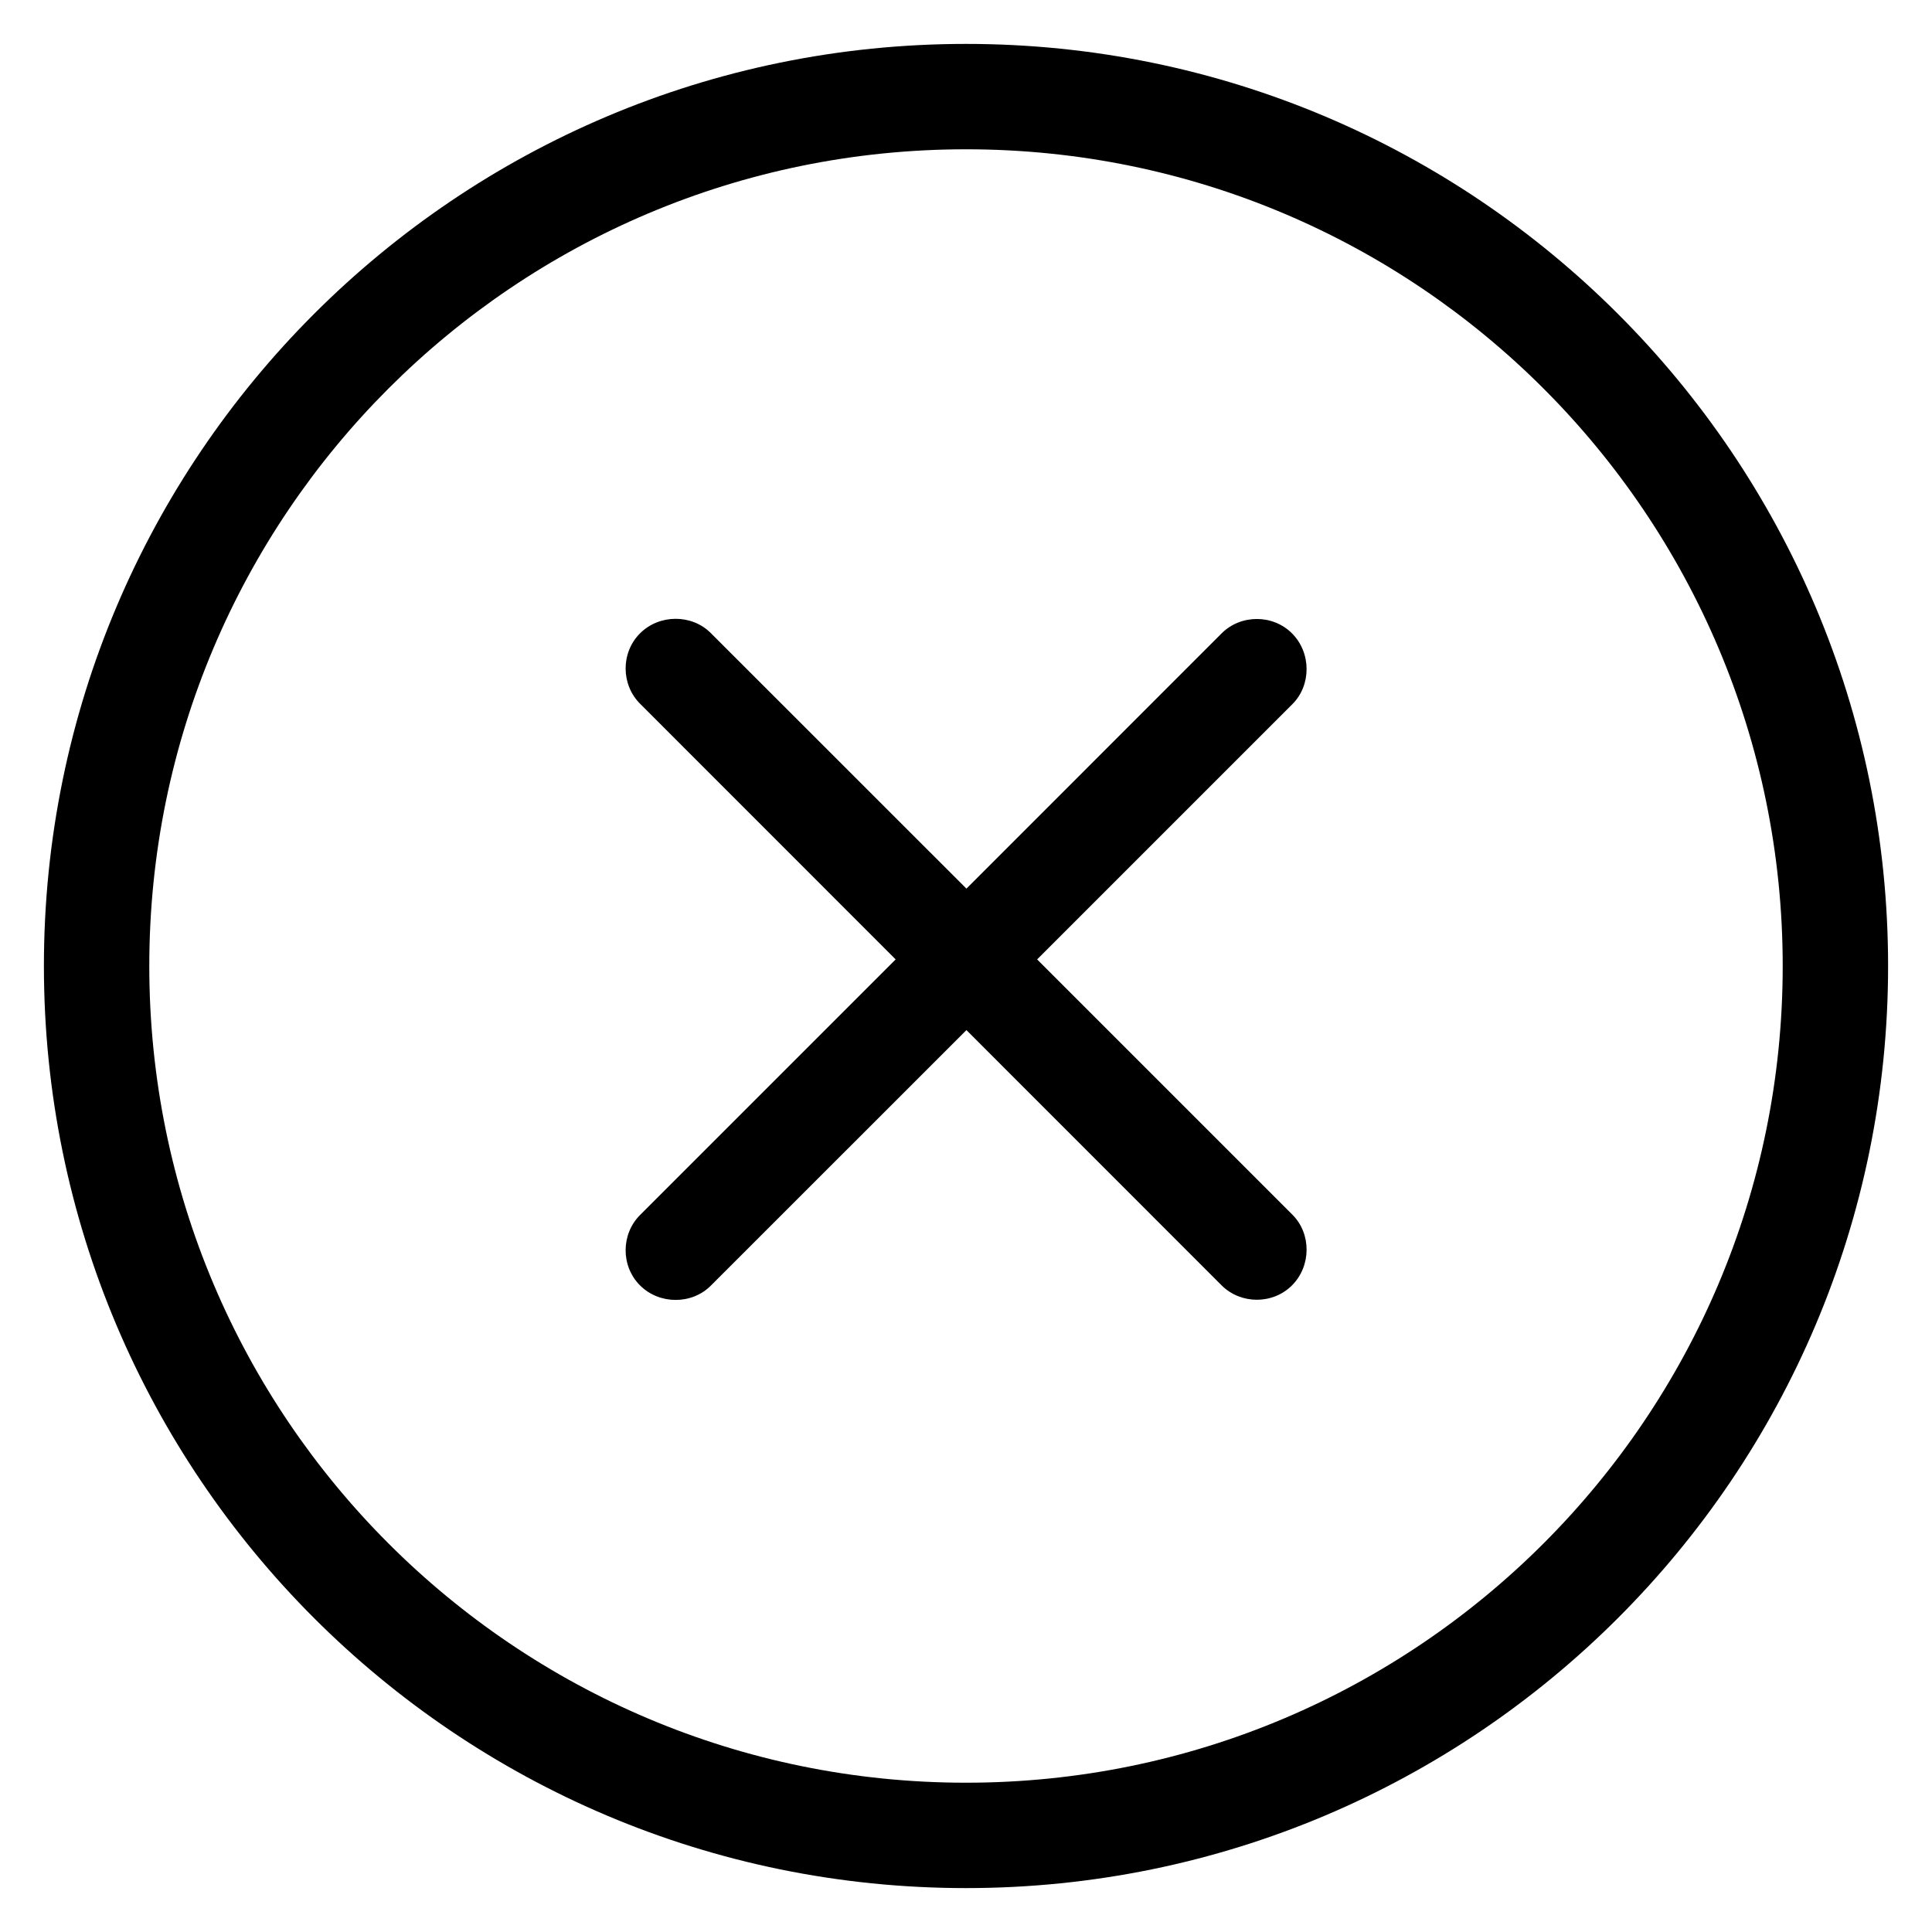
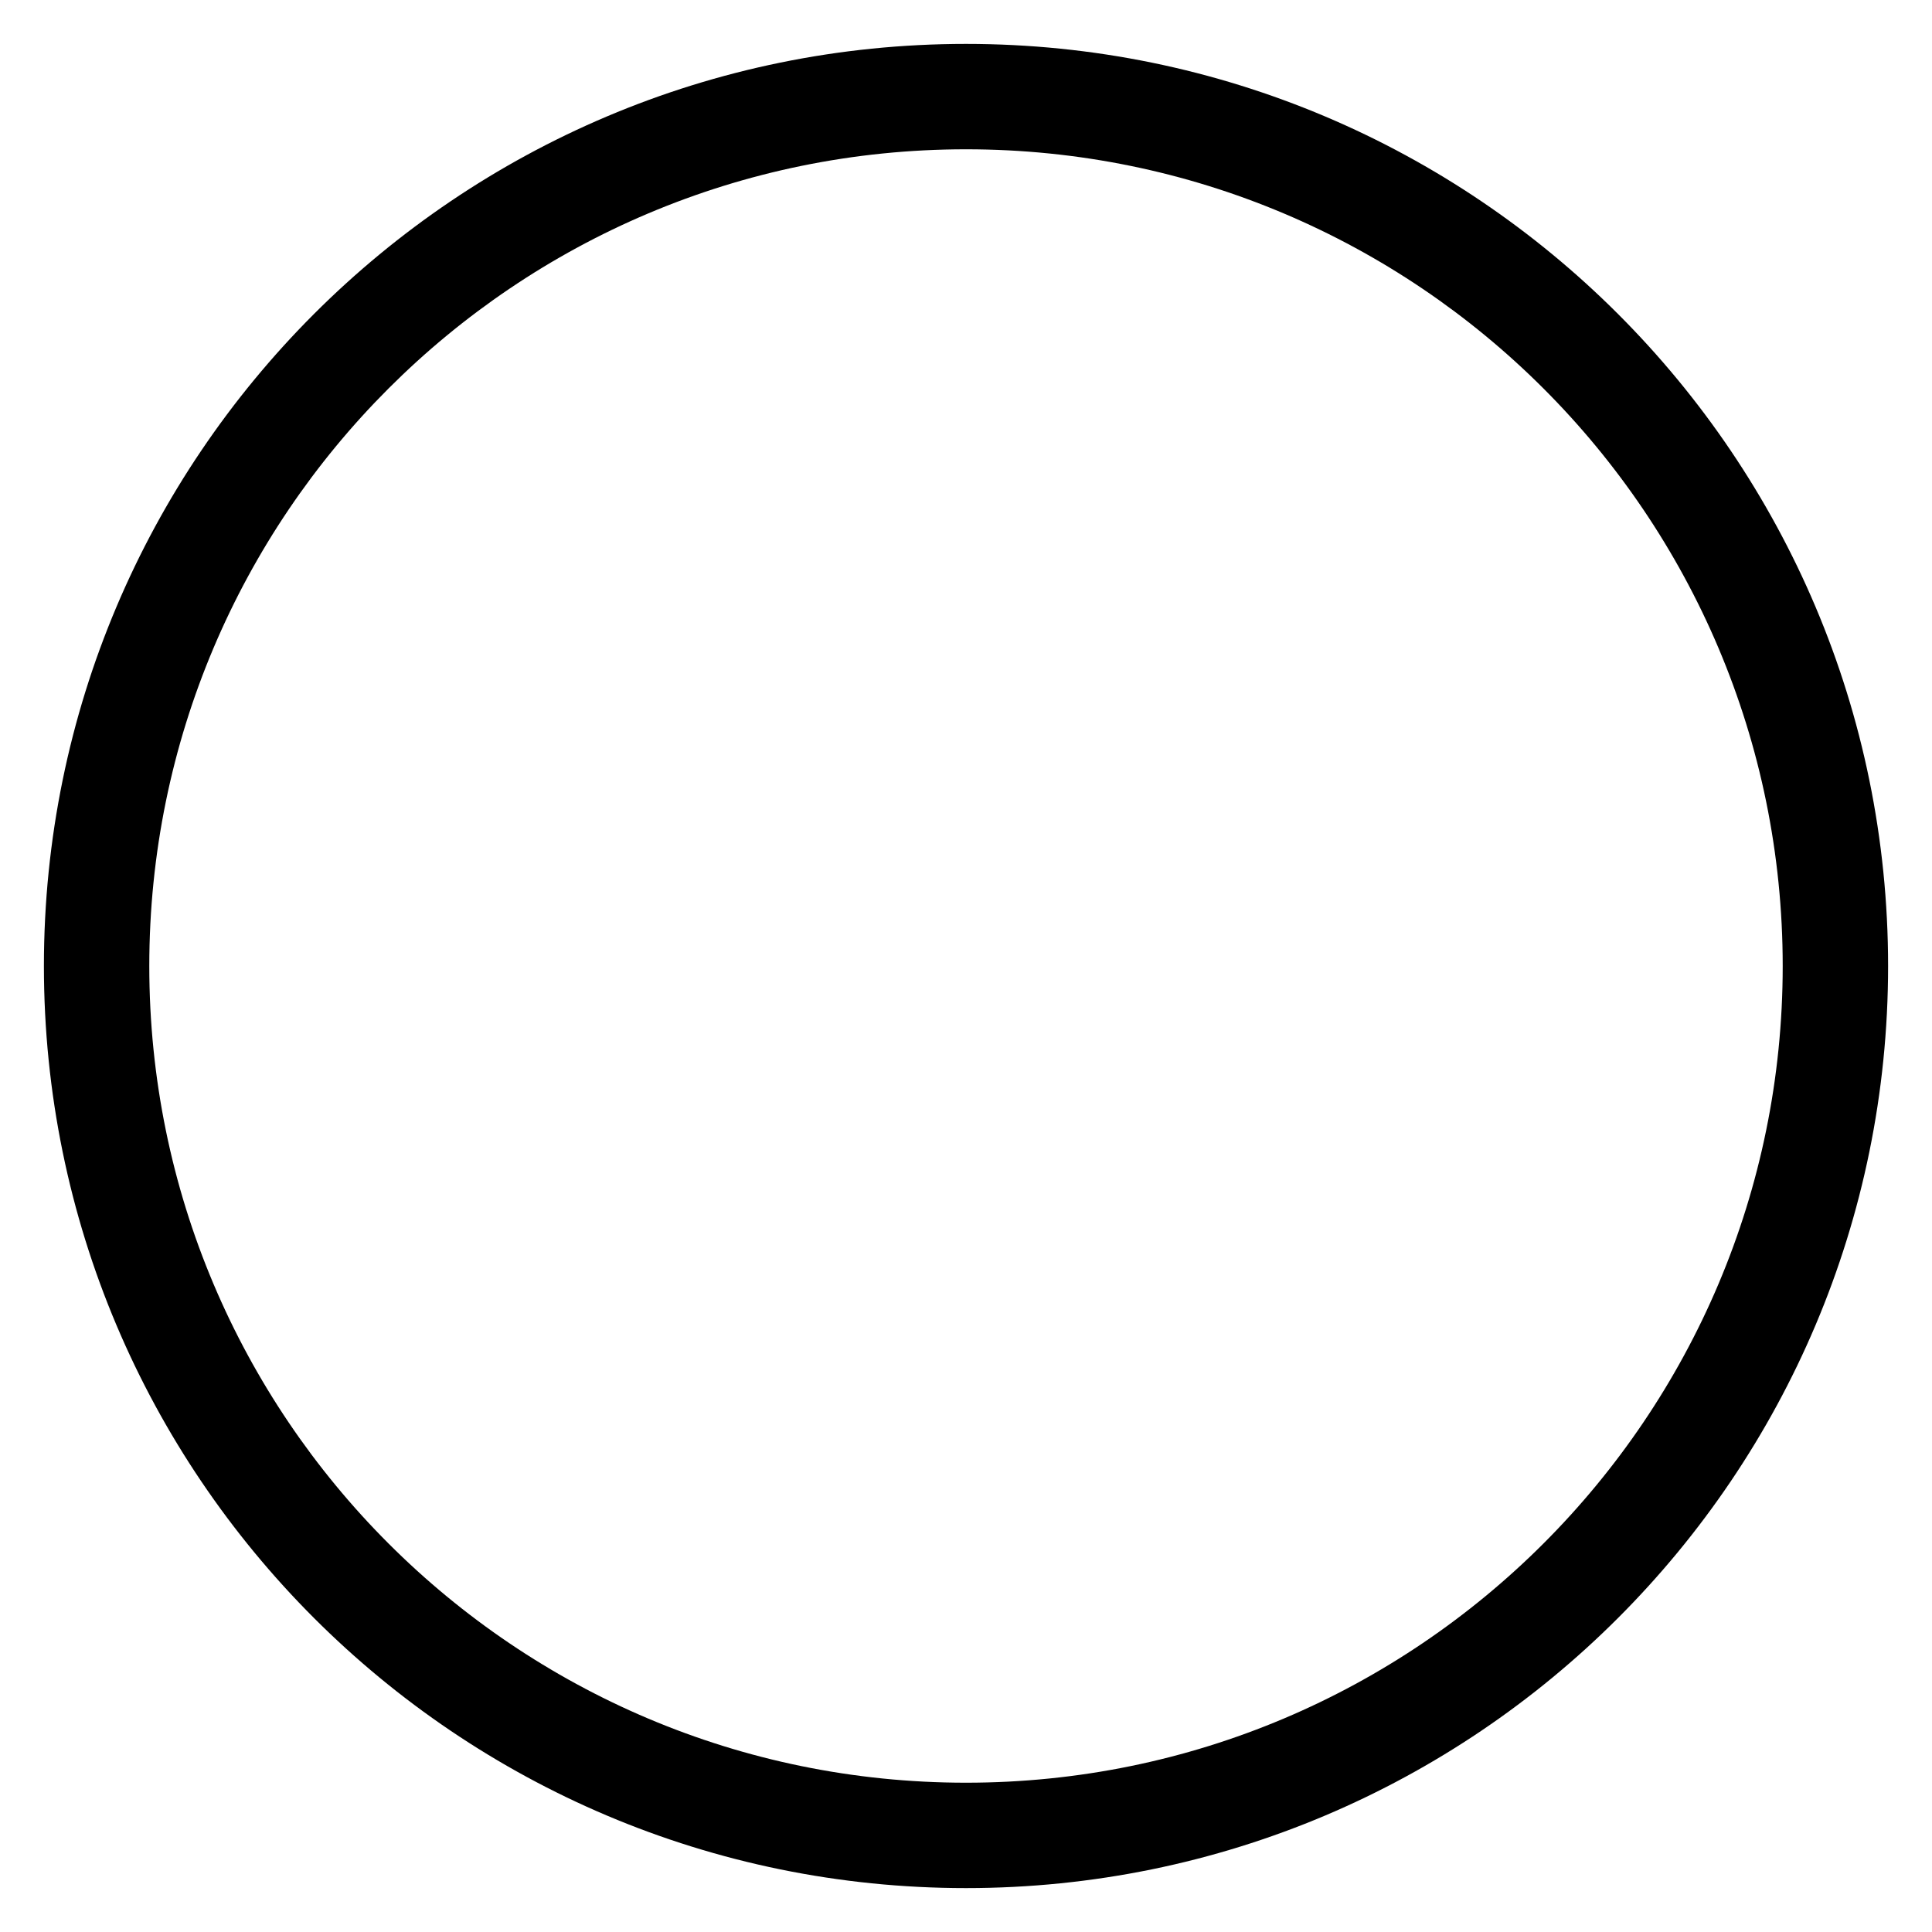
<svg xmlns="http://www.w3.org/2000/svg" width="22" height="22" viewBox="0 0 22 22" fill="none">
  <path fill-rule="evenodd" clip-rule="evenodd" d="M11 20.3C16.136 20.3 20.3 16.136 20.3 11C20.3 5.864 16.136 1.7 11 1.7C5.864 1.7 1.7 5.864 1.7 11C1.7 16.136 5.864 20.3 11 20.3ZM11 21.5C16.799 21.5 21.5 16.799 21.5 11C21.5 5.201 16.799 0.5 11 0.5C5.201 0.5 0.5 5.201 0.5 11C0.5 16.799 5.201 21.5 11 21.5Z" fill="black" />
-   <path d="M7.288 7.212C7.508 6.992 7.877 6.992 8.093 7.208L11.005 10.119L13.911 7.212C14.127 6.996 14.492 6.992 14.712 7.212C14.933 7.433 14.933 7.802 14.717 8.018L11.81 10.925L14.717 13.832C14.933 14.047 14.933 14.416 14.712 14.637C14.492 14.857 14.127 14.853 13.911 14.637L11.005 11.73L8.093 14.641C7.877 14.857 7.508 14.857 7.288 14.637C7.067 14.416 7.072 14.052 7.288 13.836L10.199 10.925L7.288 8.013C7.072 7.797 7.067 7.433 7.288 7.212Z" fill="black" />
</svg>